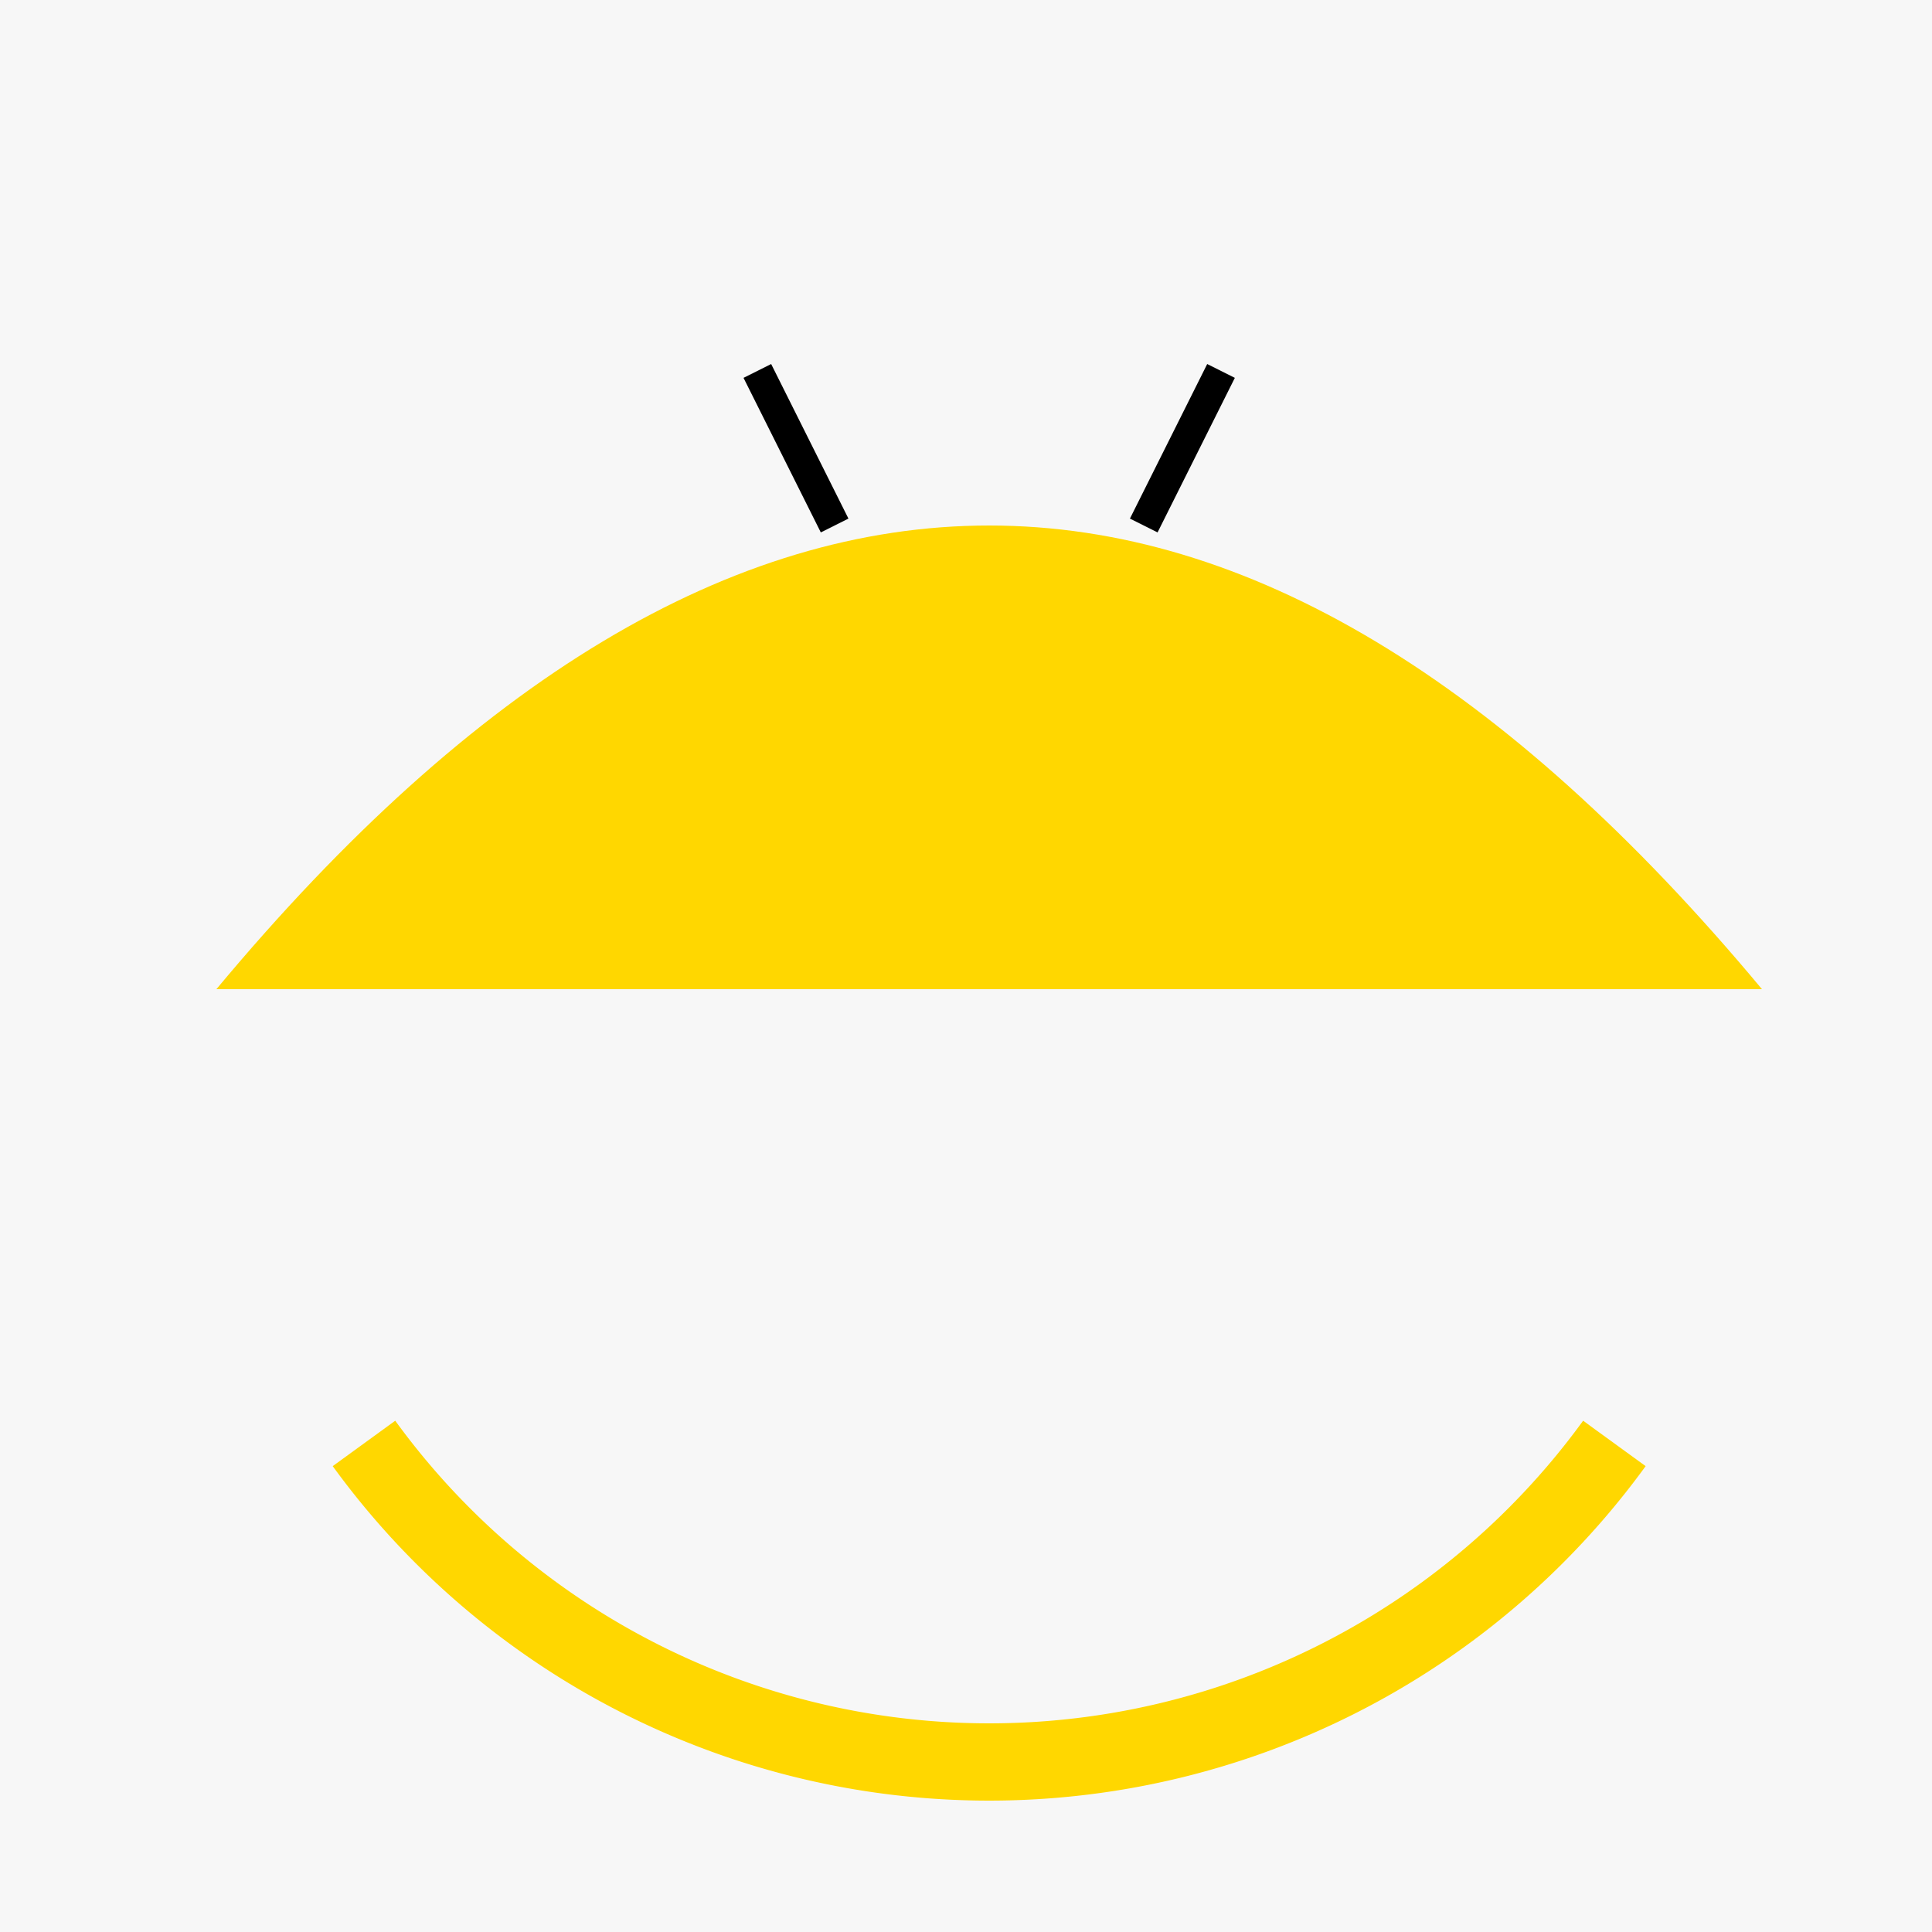
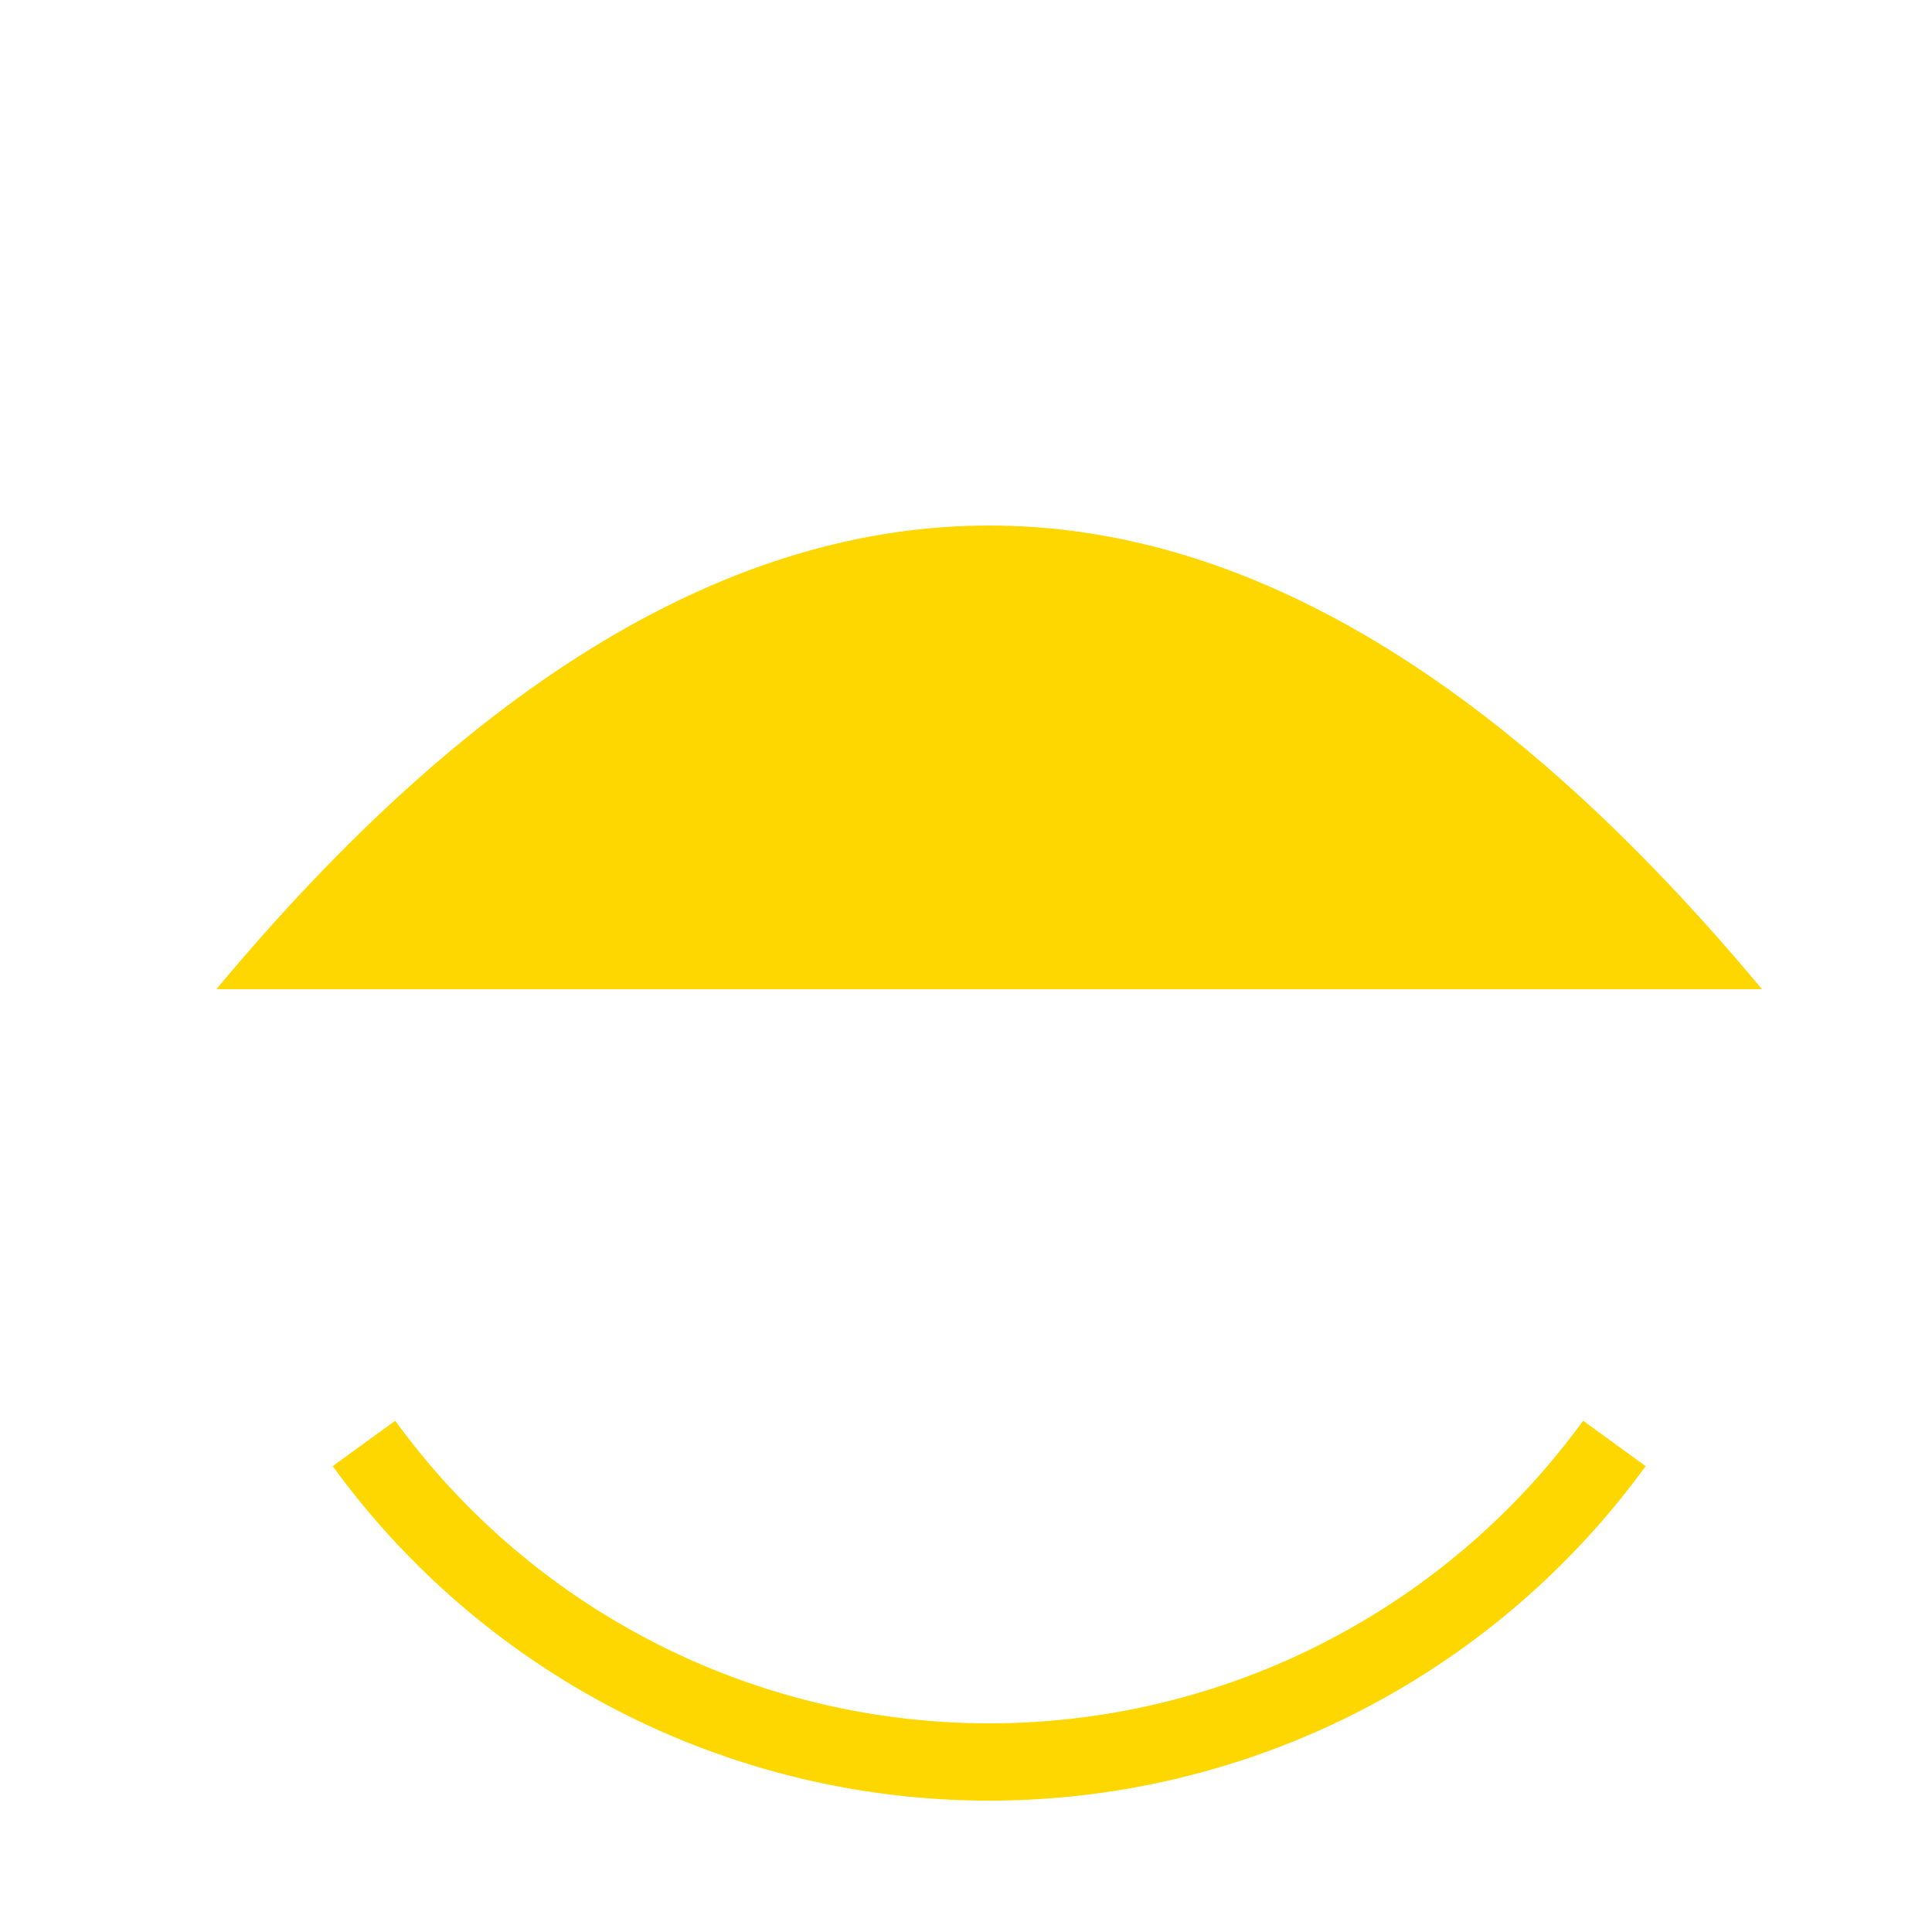
<svg xmlns="http://www.w3.org/2000/svg" width="500" height="500">
  <defs />
  <g>
-     <rect fill="#F7F7F7" stroke="none" x="0" y="0" width="512" height="512" />
    <path fill="none" stroke="#FFD700" paint-order="fill stroke markers" d=" M 417.803 373.557 A 200 200 0 0 1 94.197 373.557" stroke-miterlimit="10" stroke-width="20" stroke-dasharray="" />
    <path fill="#000" stroke="none" paint-order="stroke fill markers" d=" M 236 196 A 40 40 0 1 1 236 195.96" />
    <path fill="#000" stroke="none" paint-order="stroke fill markers" d=" M 356 196 A 40 40 0 1 1 356 195.96" />
-     <path fill="none" stroke="#000" paint-order="fill stroke markers" d=" M 216 136 L 196 96" stroke-miterlimit="10" stroke-width="8" stroke-dasharray="" />
-     <path fill="none" stroke="#000" paint-order="fill stroke markers" d=" M 296 136 L 316 96" stroke-miterlimit="10" stroke-width="8" stroke-dasharray="" />
    <path fill="#FFD700" stroke="none" paint-order="stroke fill markers" d=" M 56 256 Q 256 16 456 256" />
    <path fill="none" stroke="none" />
  </g>
</svg>